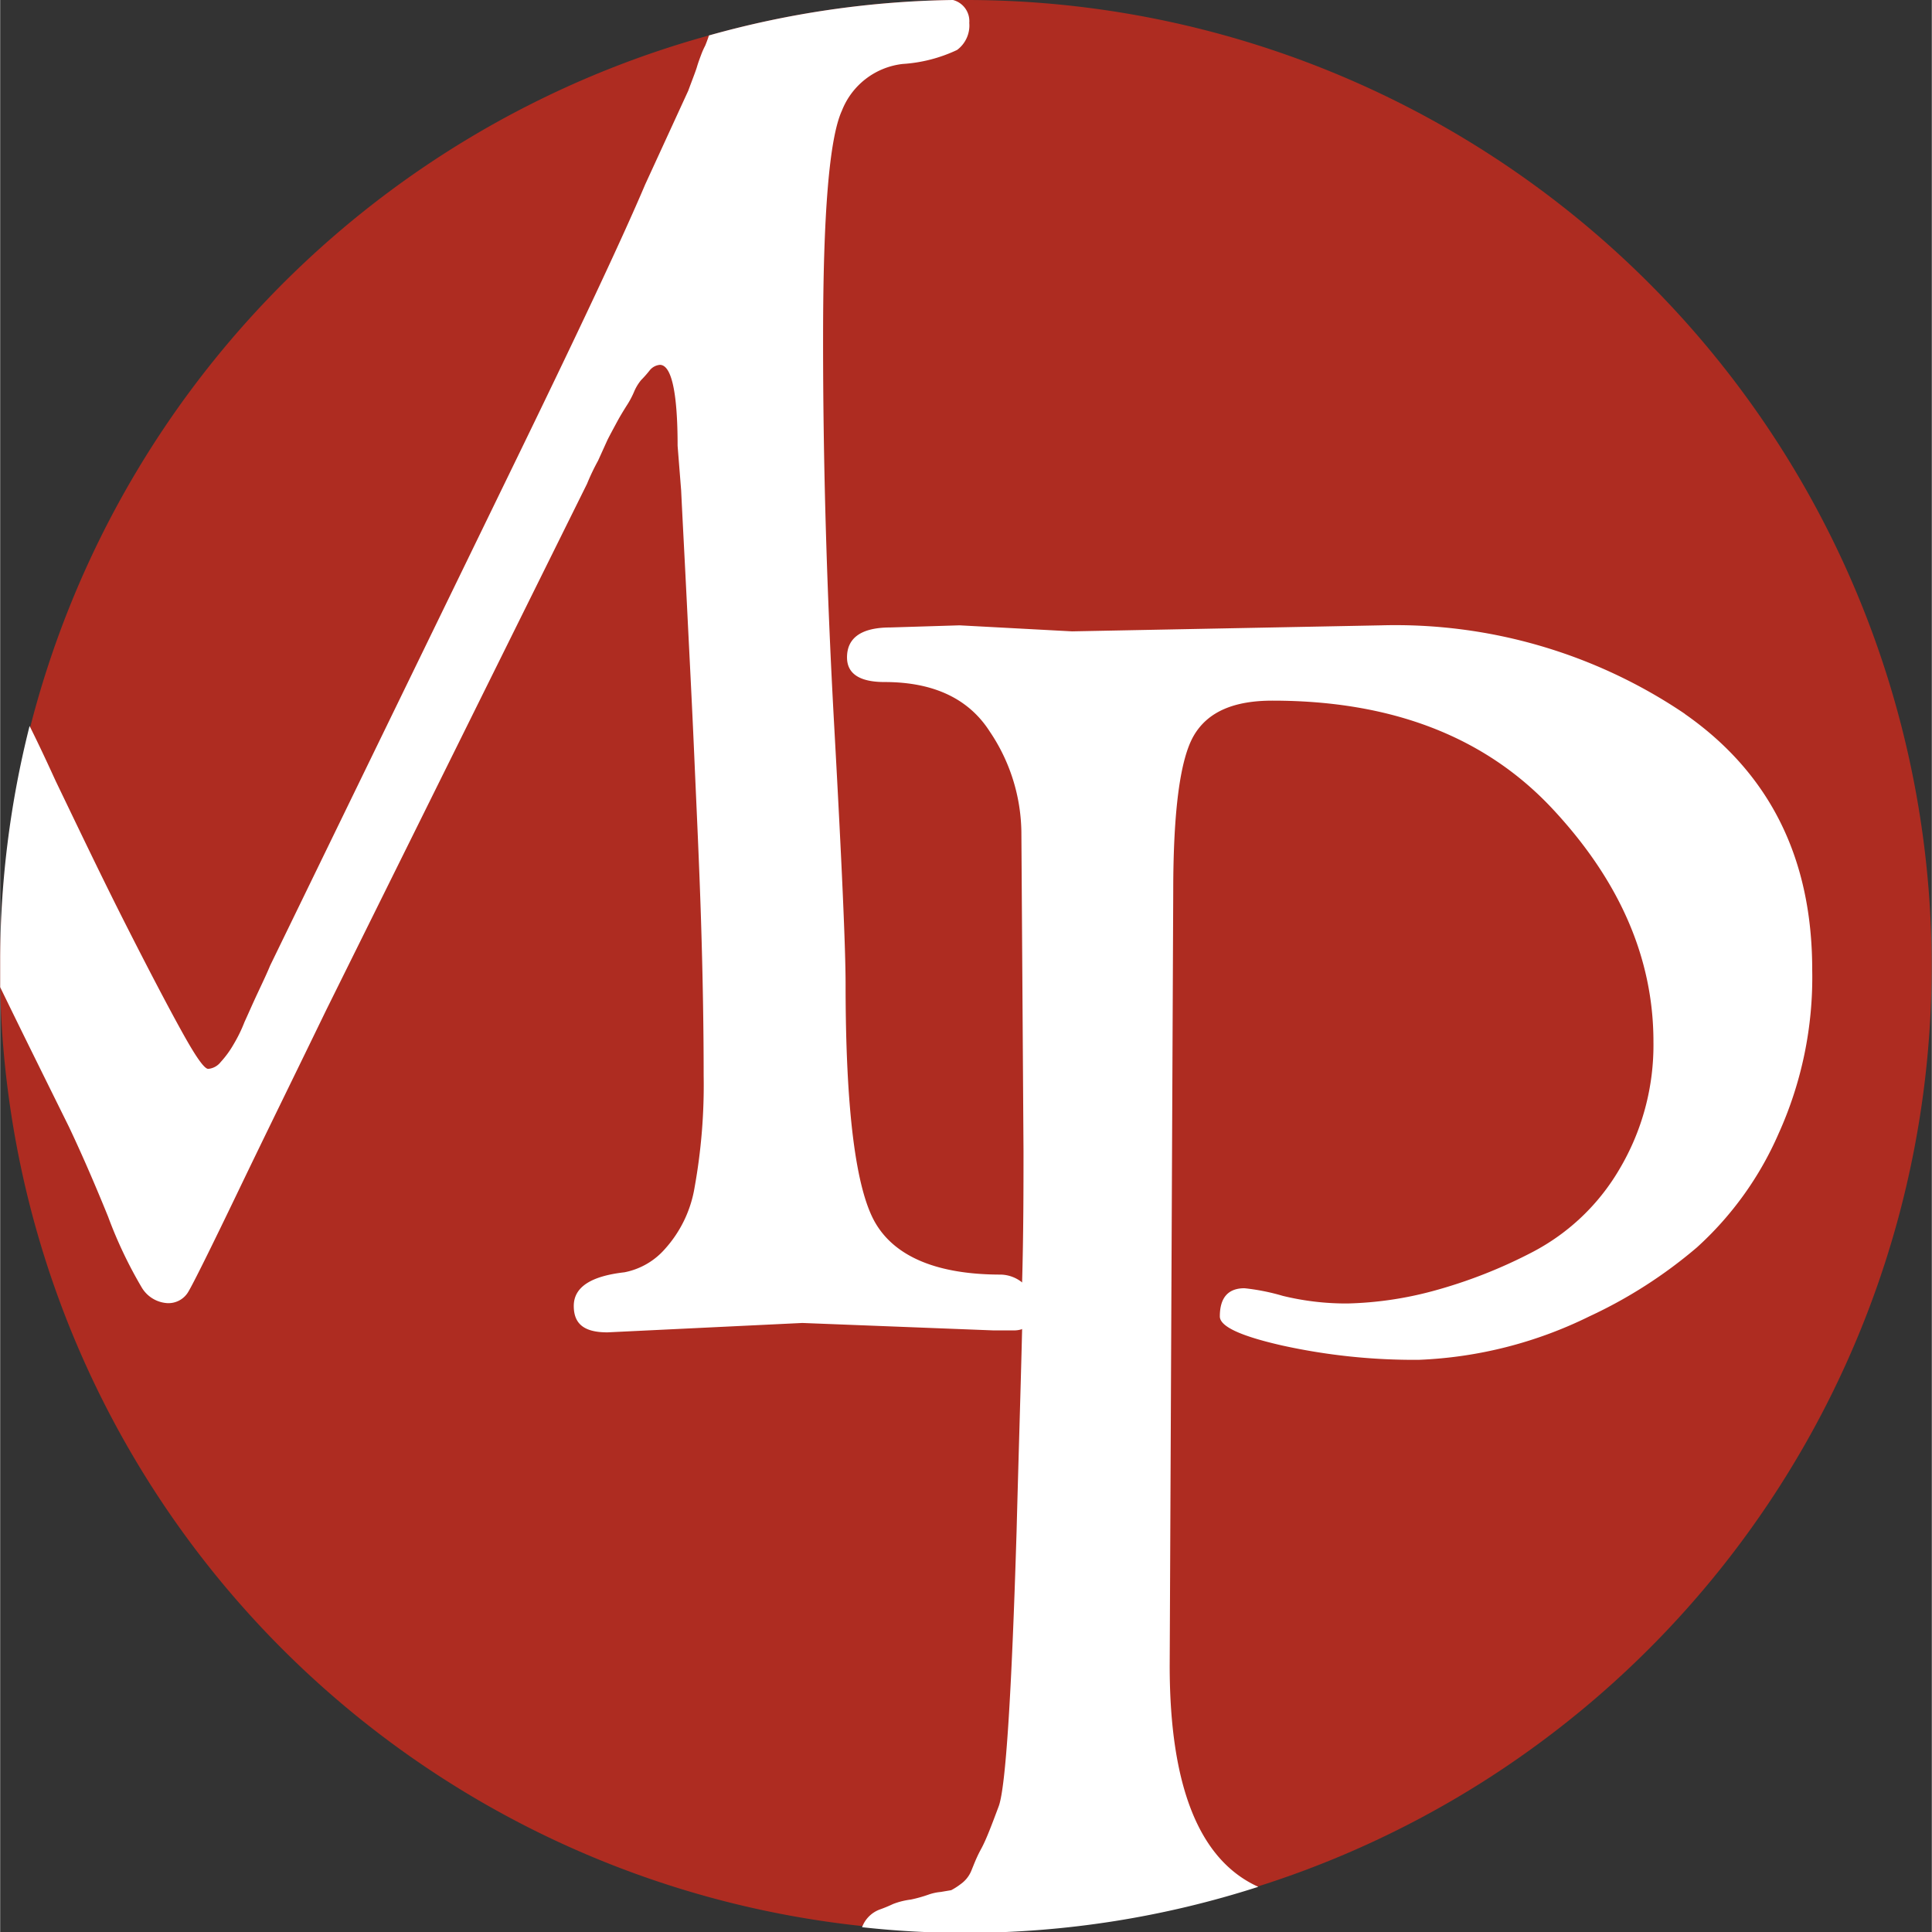
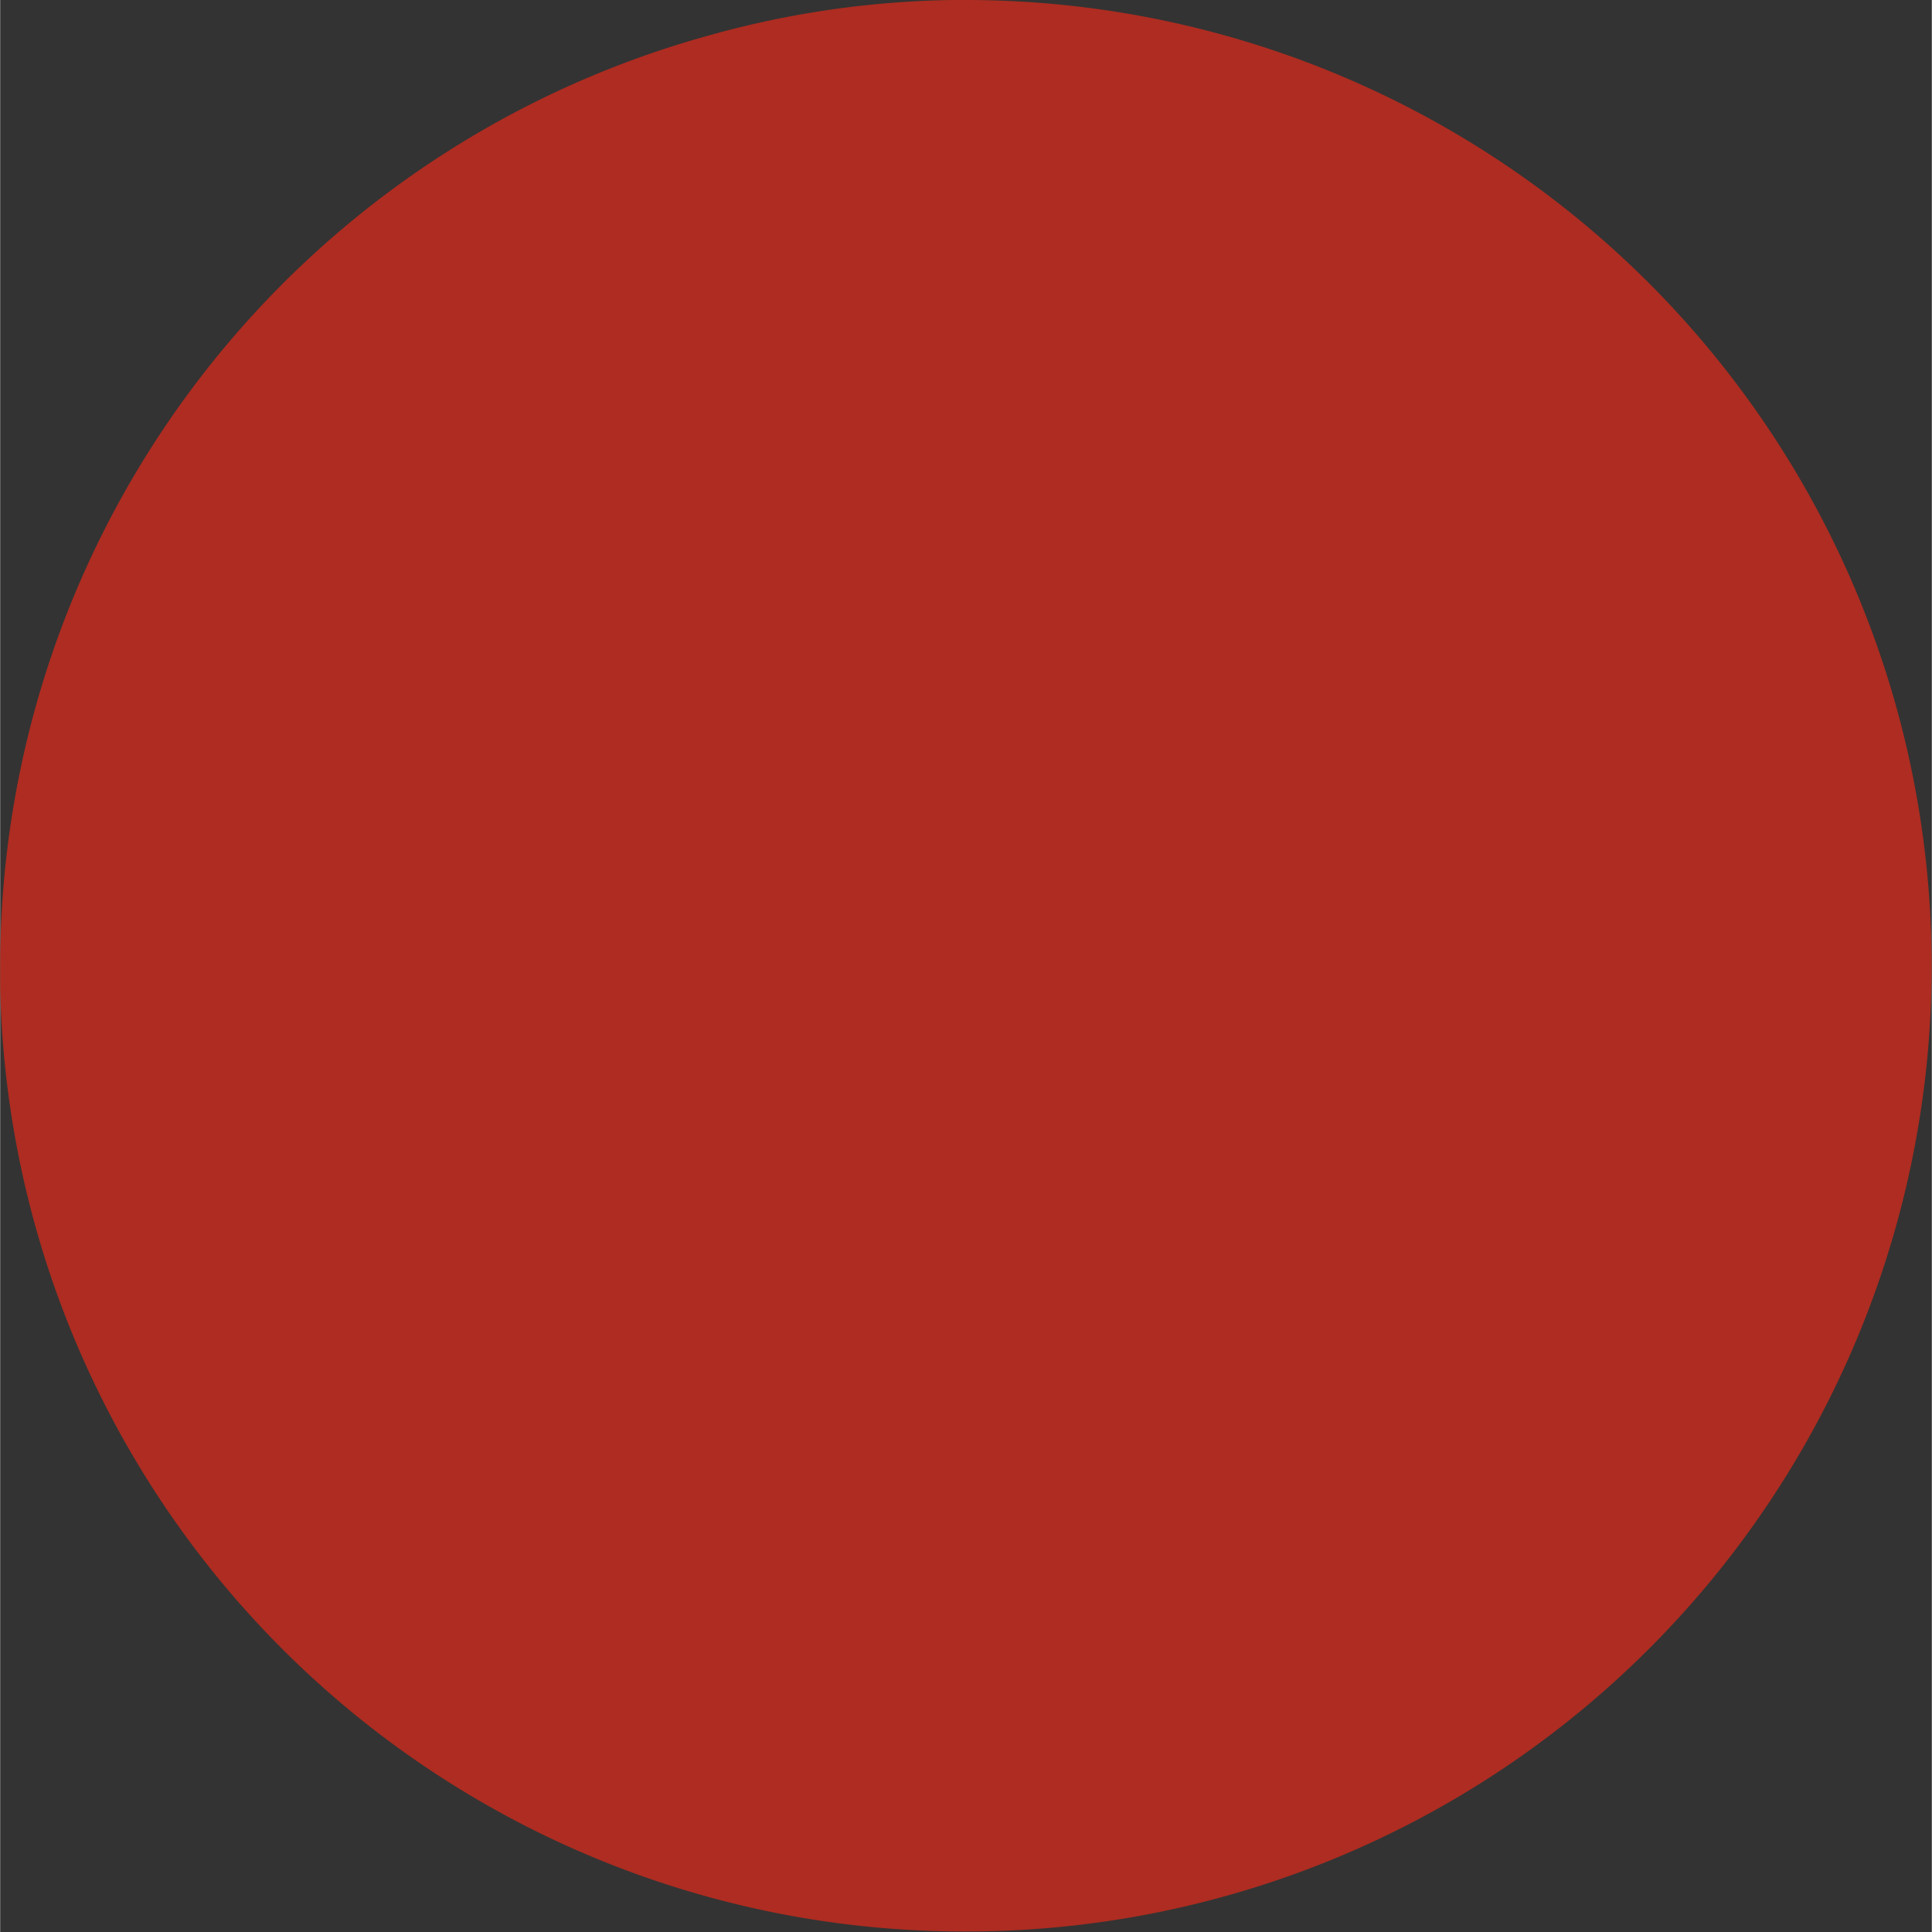
<svg xmlns="http://www.w3.org/2000/svg" width="38.46mm" height="38.46mm" viewBox="0 0 109.01 109.03">
  <rect x="0" y="0" width="109.01" height="109.03" fill="#333333" stroke="none" />
  <defs>
    <clipPath id="a">
      <rect width="109.01" height="109.03" style="fill: none" />
    </clipPath>
  </defs>
  <title>media_planning-circle</title>
  <g style="clip-path: url(#a)">
    <g>
      <path d="M109,54.51A54.46,54.46,0,0,1,54.61,109h-.1A54.41,54.41,0,0,1,0,55.71a11.93,11.93,0,0,1,0-1.2A54.48,54.48,0,0,1,40,2,53.51,53.51,0,0,1,53.77,0c.25,0,.49,0,.74,0A54.51,54.51,0,0,1,109,54.51" style="fill: #ae2c21" />
-       <path d="M57.81,72.46a.42.42,0,0,0-.14-.09,2,2,0,0,0-1.2-.44c-3.58,0-5.95-1-7.07-2.9s-1.69-6.42-1.69-13.48q0-3-.64-14.54t-.63-22q0-10.44,1.06-12.76a4.19,4.19,0,0,1,3.43-2.64A8.43,8.43,0,0,0,54,2.82a1.72,1.72,0,0,0,.69-1.53A1.23,1.23,0,0,0,53.77,0,53.51,53.51,0,0,0,40,2c-.09.27-.17.47-.21.57a4.31,4.31,0,0,0-.22.49c-.09.24-.18.48-.25.72s-.28.77-.49,1.34l-2.43,5.29c-1.27,3-3.78,8.34-7.51,16L15.23,54.5c-.14.35-.38.86-.69,1.52s-.55,1.22-.75,1.65a8.29,8.29,0,0,1-.62,1.27,5.58,5.58,0,0,1-.73,1,1,1,0,0,1-.7.38c-.22,0-.69-.67-1.43-2S8.52,55,7.13,52.26s-2.69-5.47-4-8.19c-.43-.94-.92-2-1.47-3.1A54.32,54.32,0,0,0,0,54.51a11.93,11.93,0,0,0,0,1.2c1.21,2.49,2.51,5.11,3.88,7.88.63,1.33,1.37,3,2.21,5.07a24.75,24.75,0,0,0,1.9,4,1.81,1.81,0,0,0,1.43.88,1.3,1.3,0,0,0,1.22-.68c.27-.46,1.21-2.34,2.8-5.65S16.71,60.49,18.4,57L33.12,27.3A12.25,12.25,0,0,1,33.74,26l.53-1.17c.14-.28.32-.61.53-1s.4-.69.53-.9a5.05,5.05,0,0,0,.43-.79,2.68,2.68,0,0,1,.41-.69,6.5,6.5,0,0,0,.47-.53.83.83,0,0,1,.59-.33c.65,0,1,1.53,1,4.57l.2,2.52c.08,1.69.2,3.87.33,6.51s.28,5.47.41,8.47.28,6.07.38,9.24.15,6.12.15,8.78A32.48,32.48,0,0,1,39.19,67a6.85,6.85,0,0,1-1.68,3.49,4.06,4.06,0,0,1-2.28,1.31c-1.92.22-2.86.85-2.86,1.9s.63,1.49,1.9,1.49l11-.53,10.79.42h1.16a1.4,1.4,0,0,0,.41-.06c.51-.18.77-.71.77-1.63a1.51,1.51,0,0,0-.59-1" style="fill: #fff" />
-       <path d="M95.08,40.29a29.14,29.14,0,0,0-17.13-5l-17.46.34-6.35-.34-3.9.12c-1.62,0-2.45.57-2.45,1.69,0,.92.71,1.39,2.12,1.39,2.74,0,4.74.92,5.94,2.8a10.34,10.34,0,0,1,1.78,5.64l.12,18c0,2.14,0,4.63-.08,7.49,0,.86,0,1.74,0,2.68-.08,3.33-.2,7.09-.31,11.31q-.42,13.85-1,15.5c-.4,1.07-.71,1.9-1,2.43s-.43.94-.57,1.27a1.73,1.73,0,0,1-.59.72,3.67,3.67,0,0,1-.53.34l-.59.1a2.85,2.85,0,0,0-.69.15,7.74,7.74,0,0,1-1,.28,4.19,4.19,0,0,0-1,.25,8.06,8.06,0,0,1-.75.31,1.69,1.69,0,0,0-1,1,52.53,52.53,0,0,0,5.88.32A54,54,0,0,0,71,106.48Q66,104.22,66,94l.2-43.68c0-4.58.39-7.52,1.18-8.84s2.25-1.94,4.42-1.94q10.08,0,15.78,6.08c3.8,4.06,5.72,8.44,5.72,13.17A13.71,13.71,0,0,1,91.37,66a12.25,12.25,0,0,1-4.86,4.64,27.87,27.87,0,0,1-5.7,2.23,20.28,20.28,0,0,1-4.77.69,15.07,15.07,0,0,1-3.66-.43,12.15,12.15,0,0,0-2.16-.43c-.92,0-1.39.53-1.39,1.59,0,.57,1.18,1.11,3.51,1.64a34.62,34.62,0,0,0,7.72.81,23.88,23.88,0,0,0,9.62-2.45,26.58,26.58,0,0,0,6.08-3.9,18.79,18.79,0,0,0,4.6-6.41,21.39,21.39,0,0,0,1.9-9.25c0-6.29-2.39-11.09-7.19-14.44" style="fill: #fff" />
    </g>
  </g>
</svg>